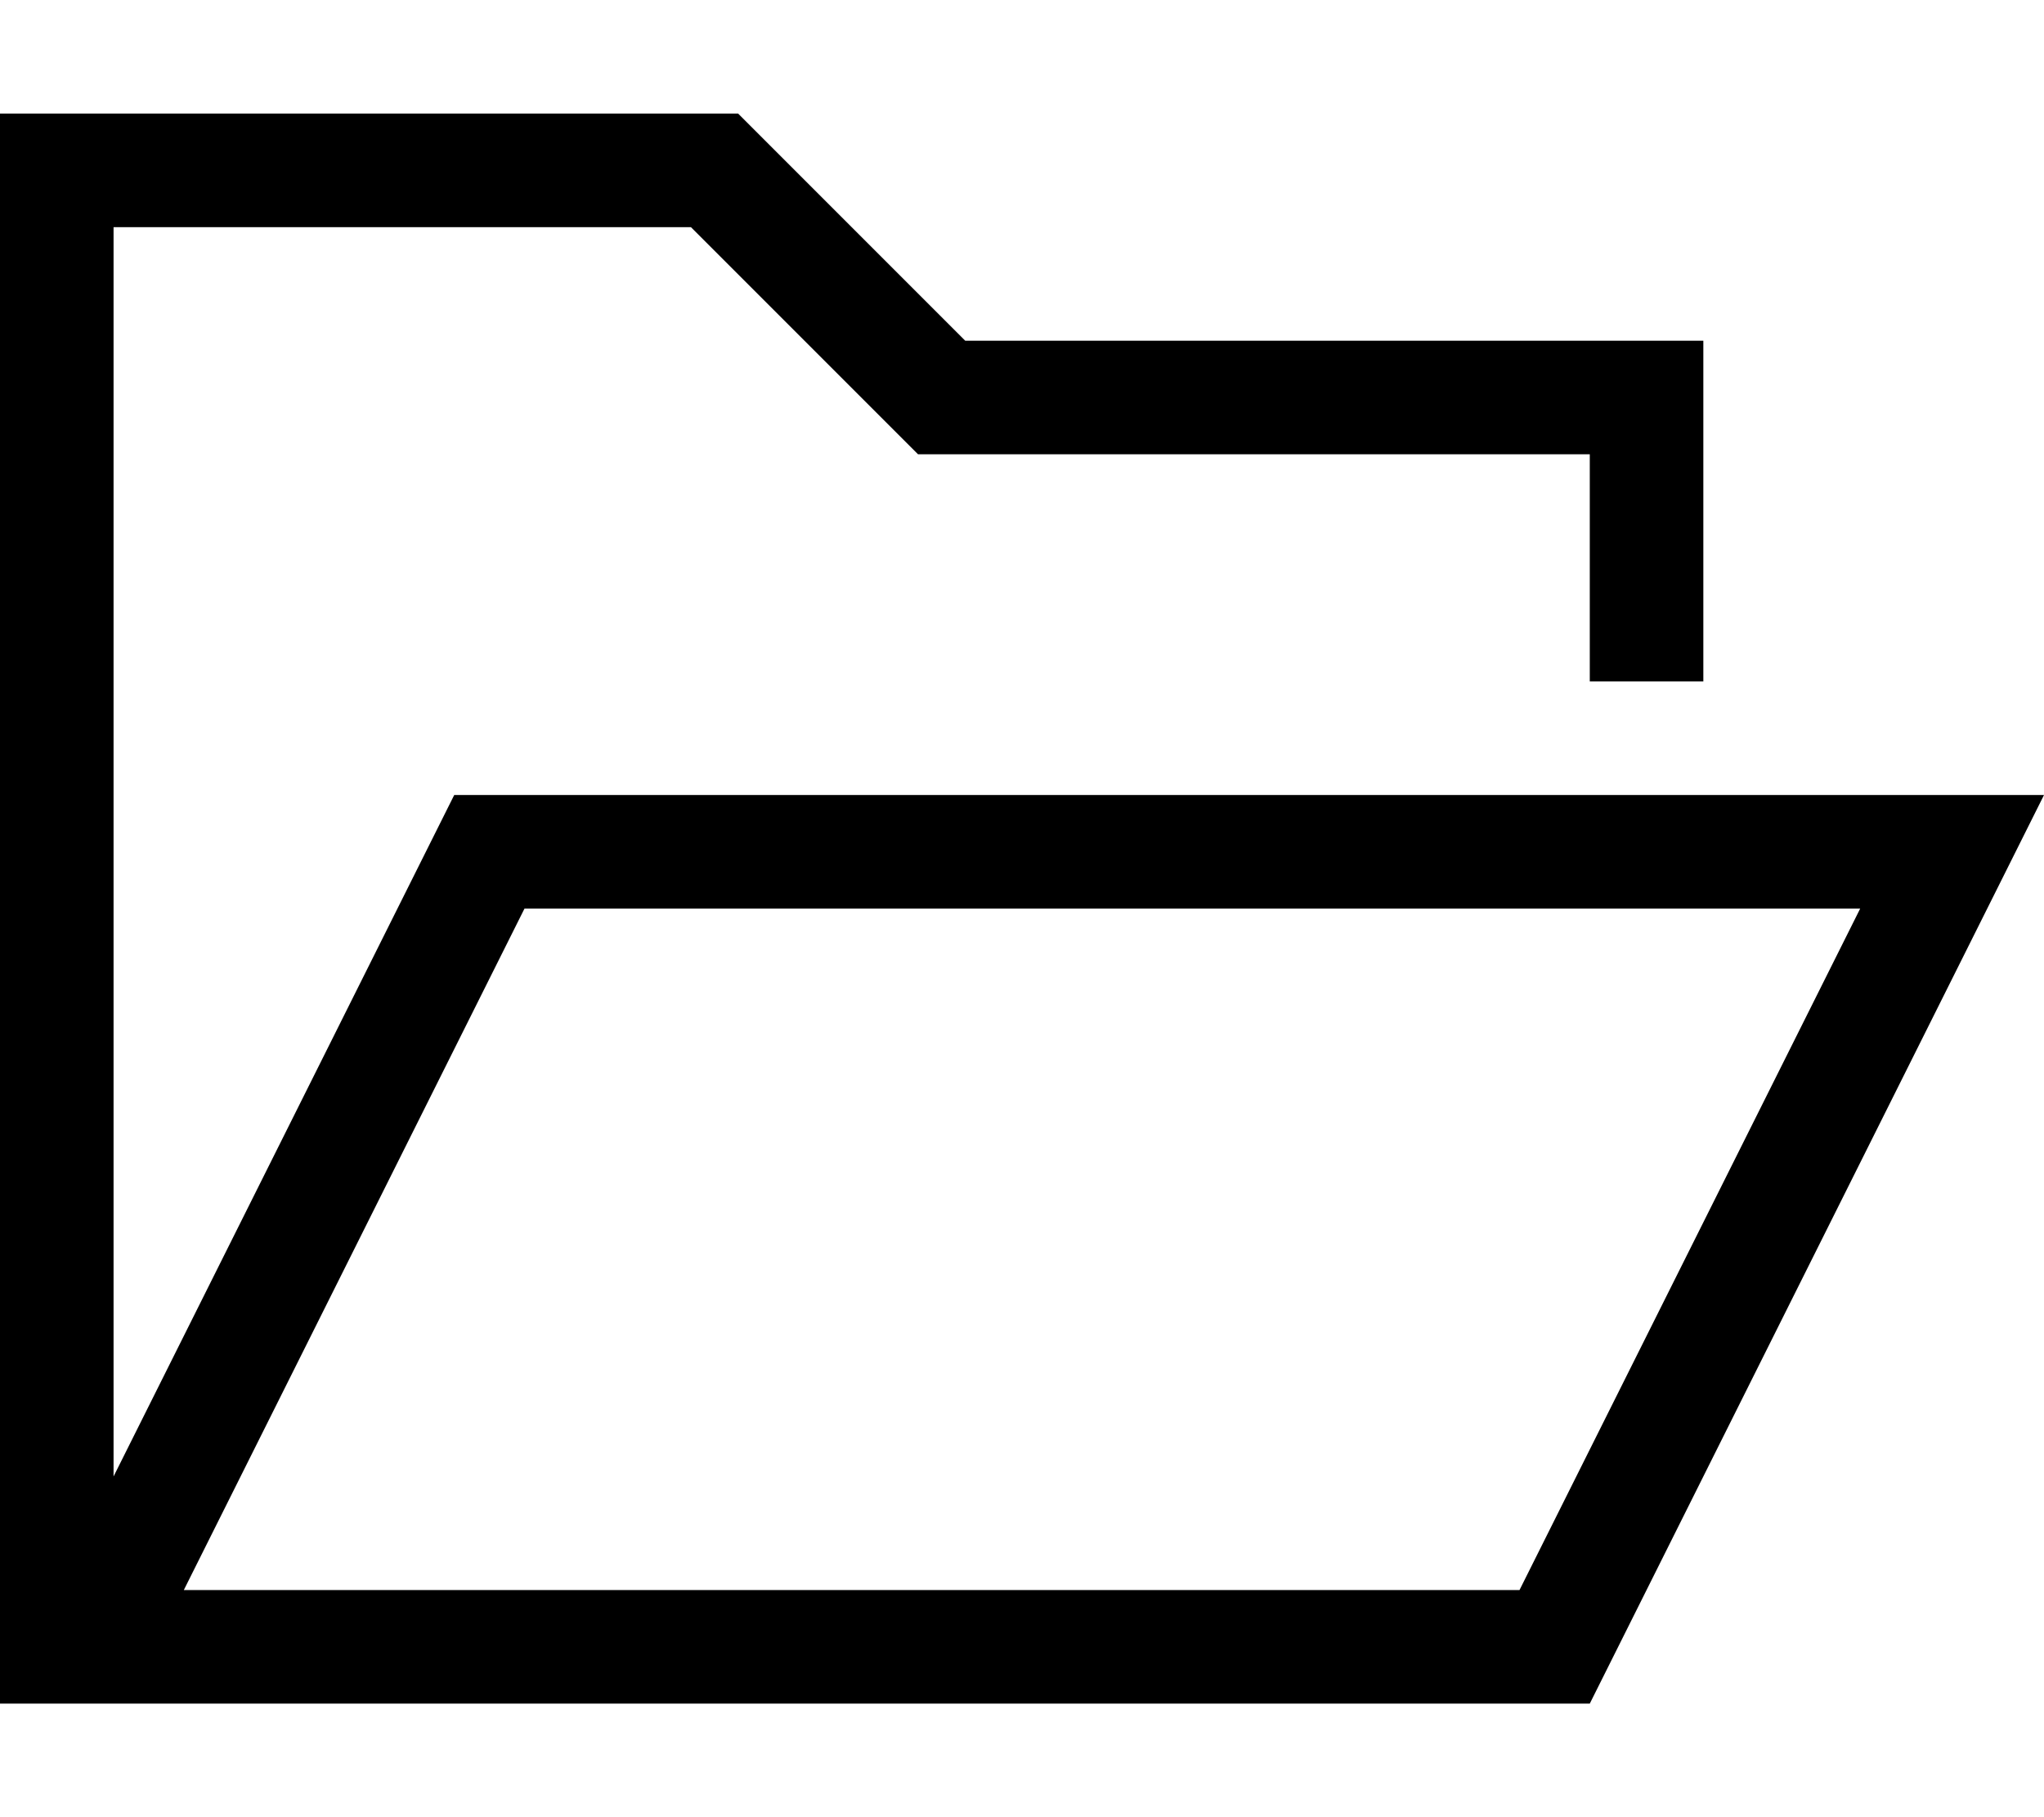
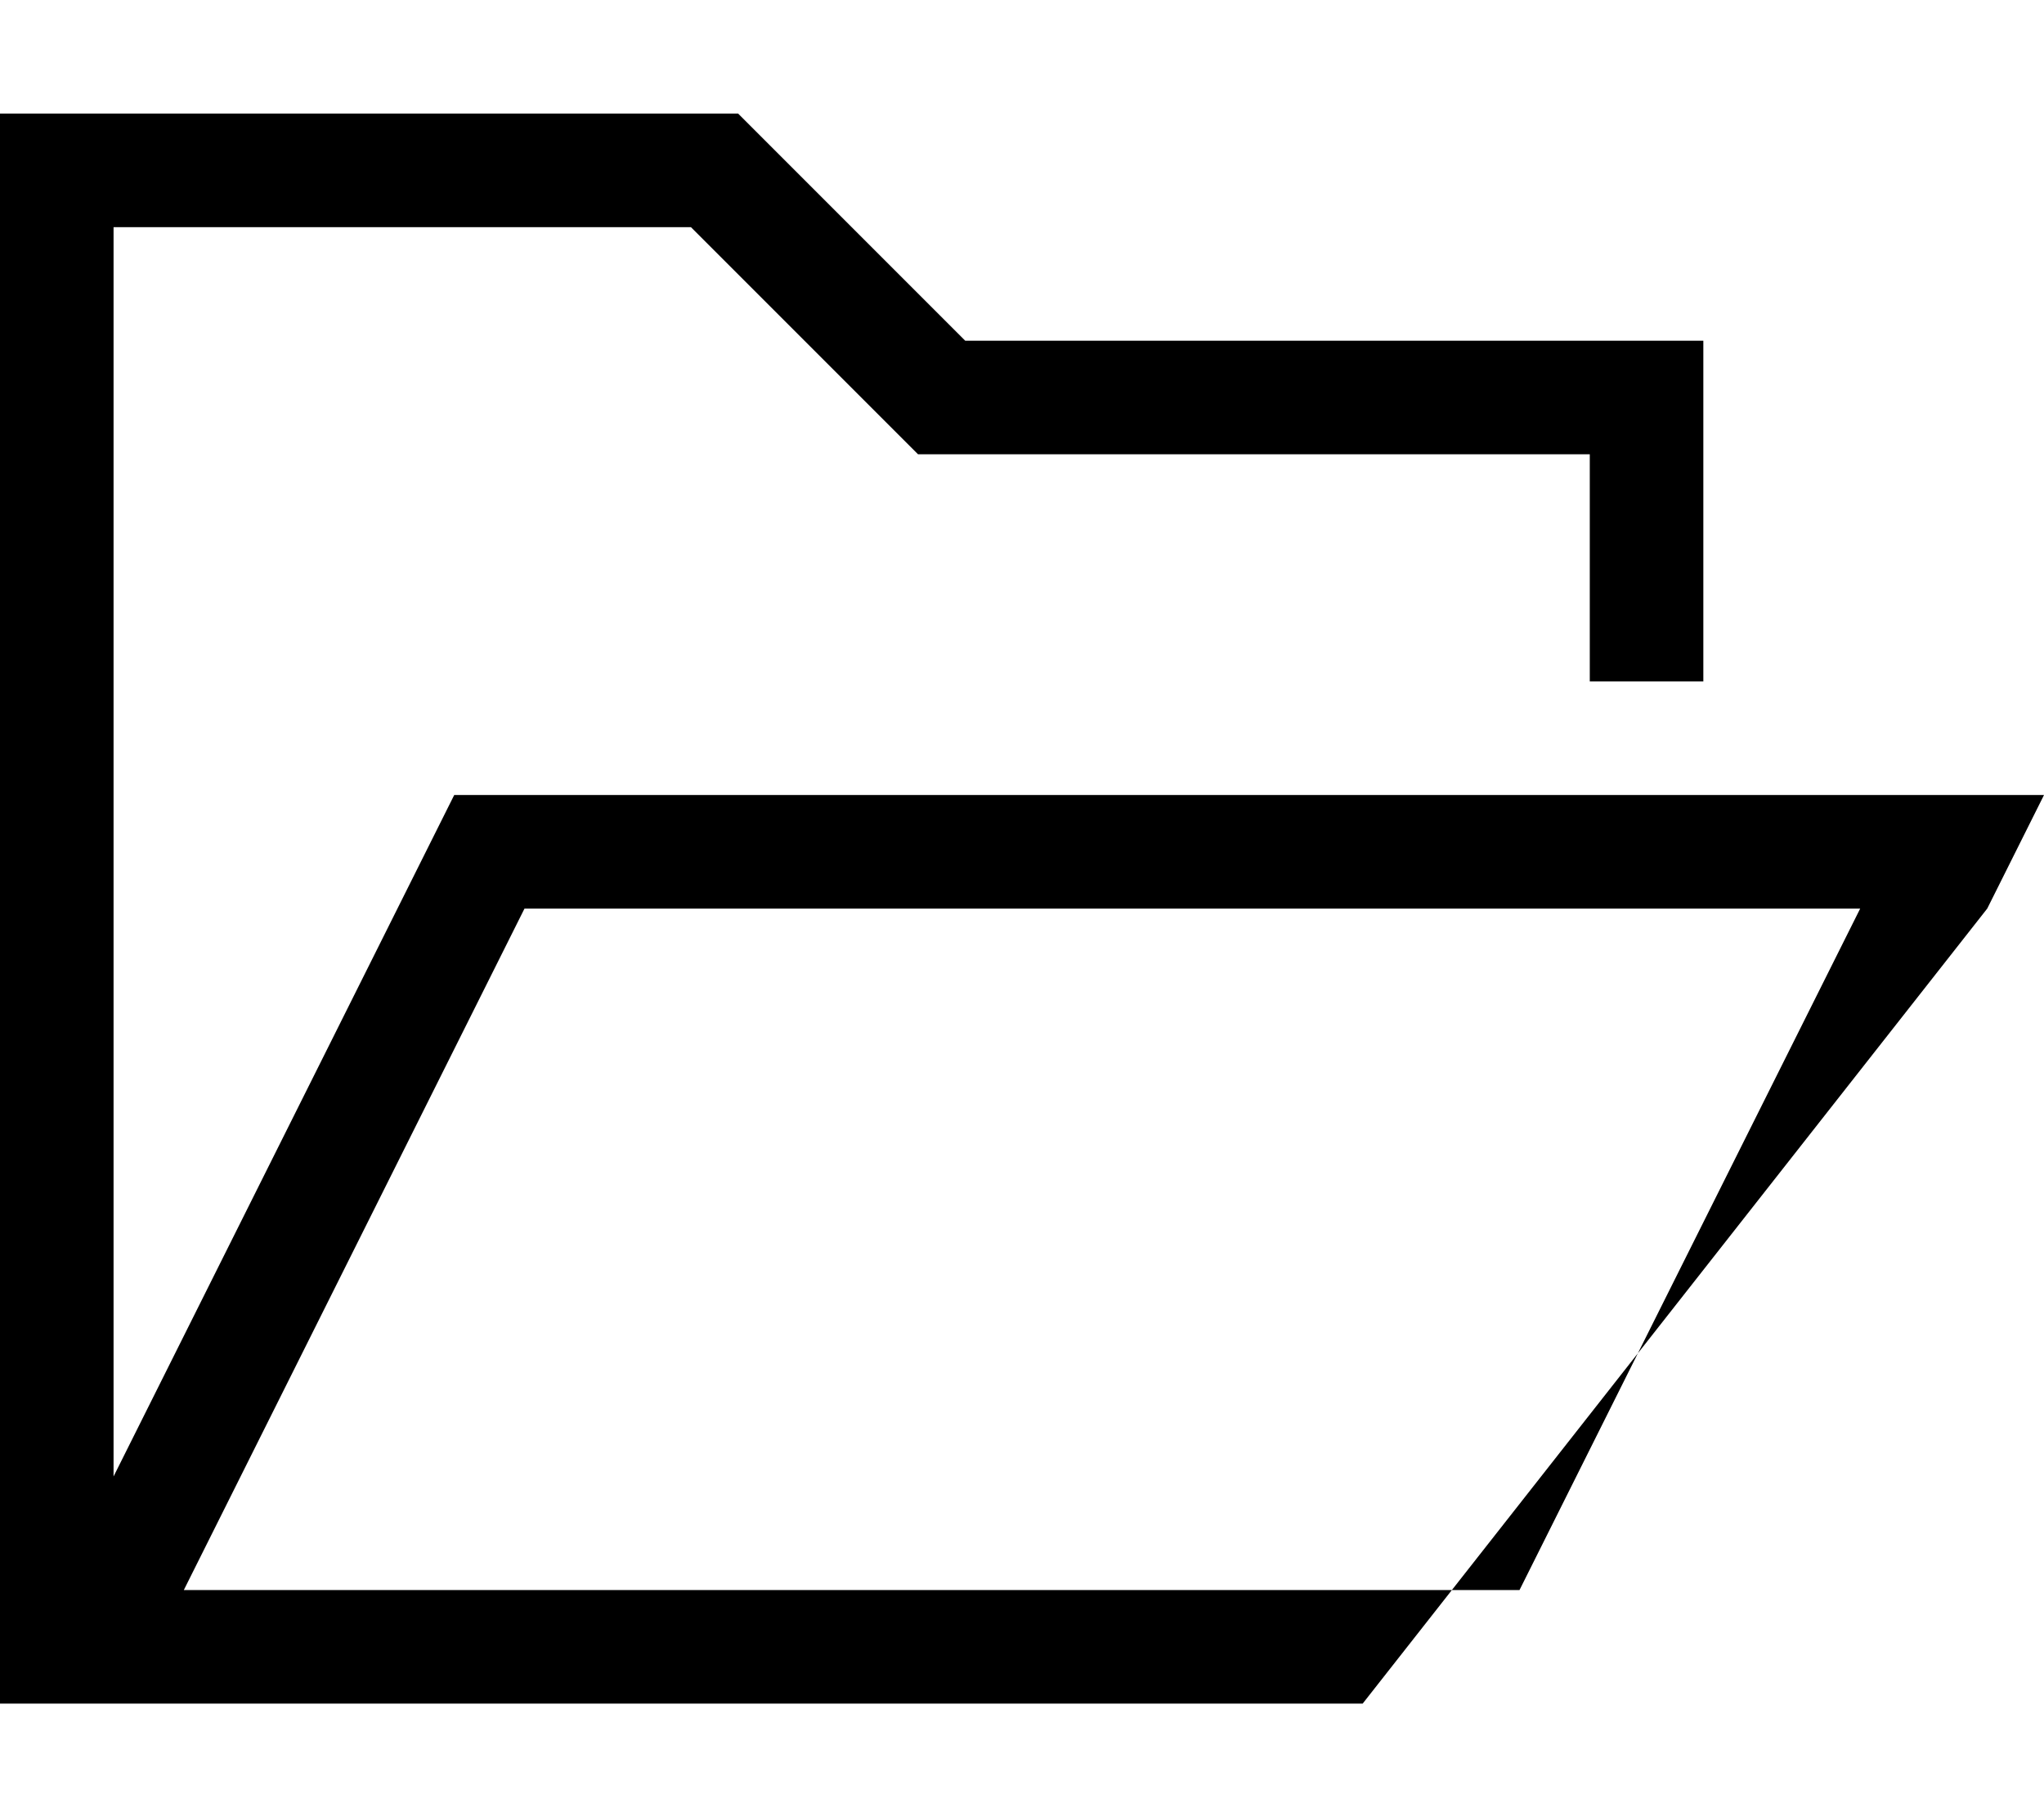
<svg xmlns="http://www.w3.org/2000/svg" viewBox="0 0 576 512">
-   <path d="M272 96L208 32 32 32 0 32 0 64 0 448l0 32 32 0 3.8 0L384 480l64 0L560 256l16-32-35.8 0L128 224 32 416 32 64l162.7 0 54.6 54.6 9.4 9.4 13.3 0 176 0 0 64 32 0 0-64 0-32-32 0L272 96zM51.8 448l96-192 376.4 0-96 192L384 448 51.8 448z" />
+   <path d="M272 96L208 32 32 32 0 32 0 64 0 448l0 32 32 0 3.8 0L384 480L560 256l16-32-35.8 0L128 224 32 416 32 64l162.7 0 54.6 54.6 9.4 9.4 13.3 0 176 0 0 64 32 0 0-64 0-32-32 0L272 96zM51.8 448l96-192 376.4 0-96 192L384 448 51.8 448z" />
</svg>